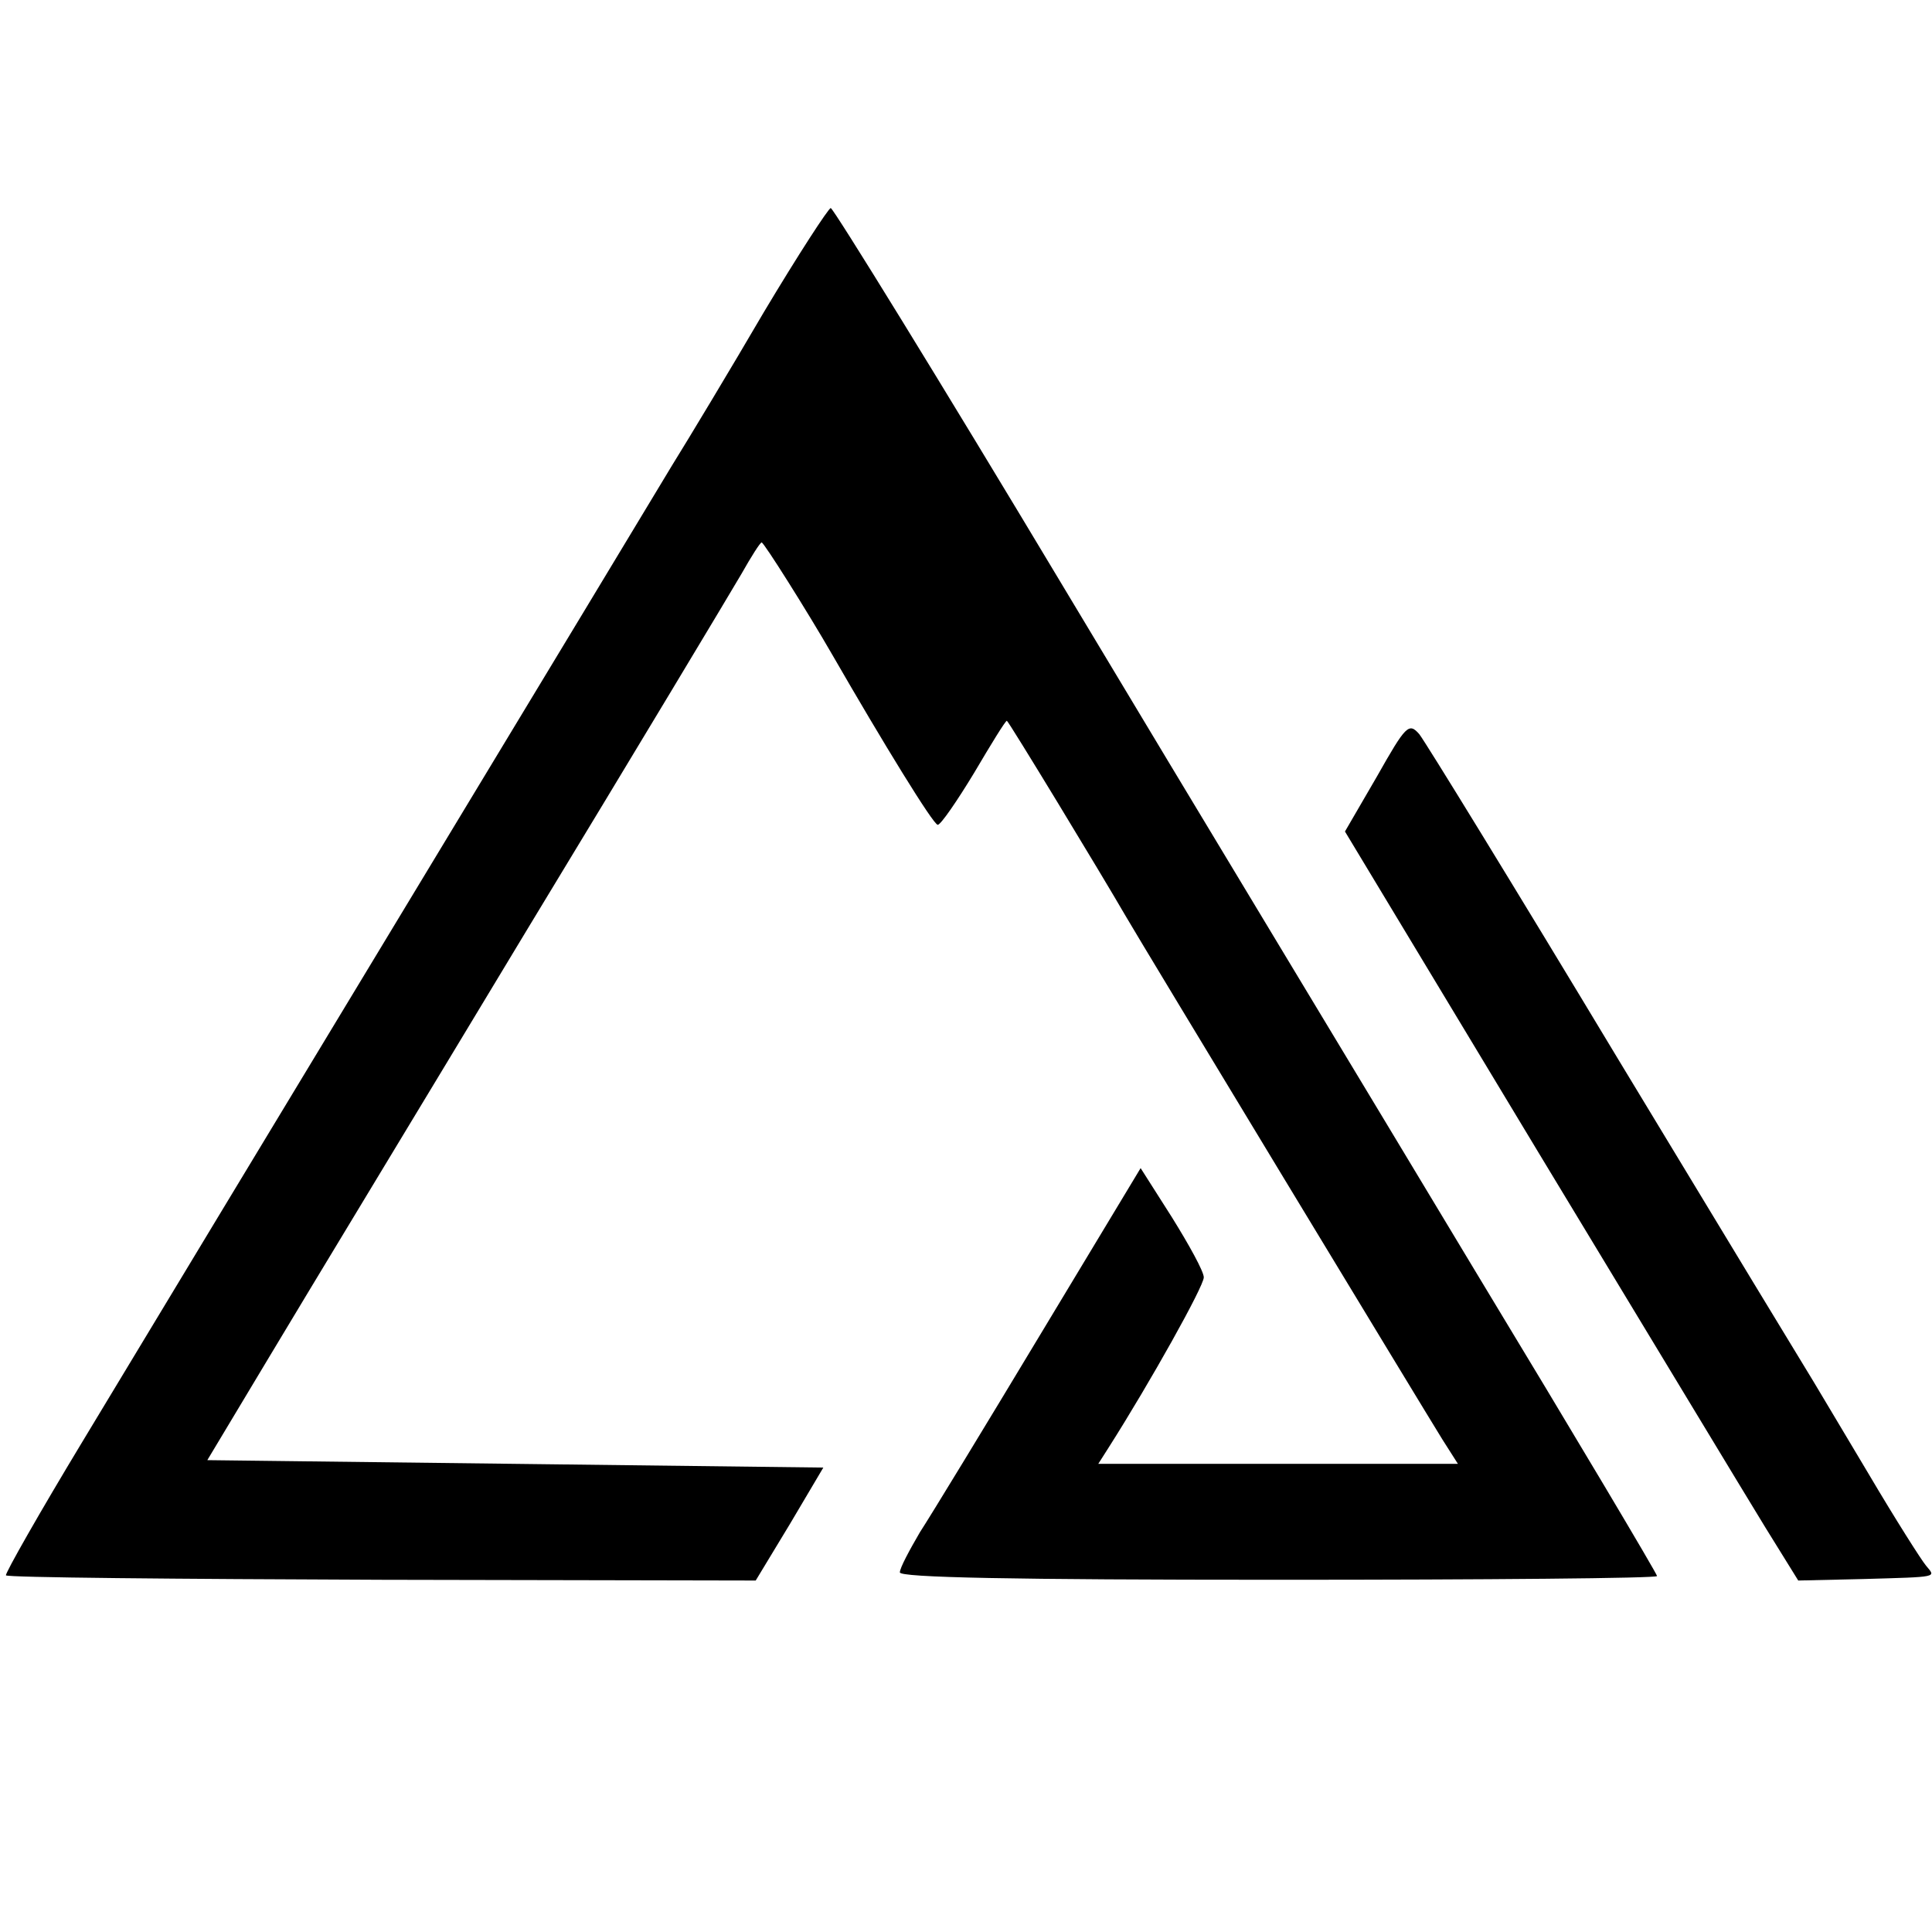
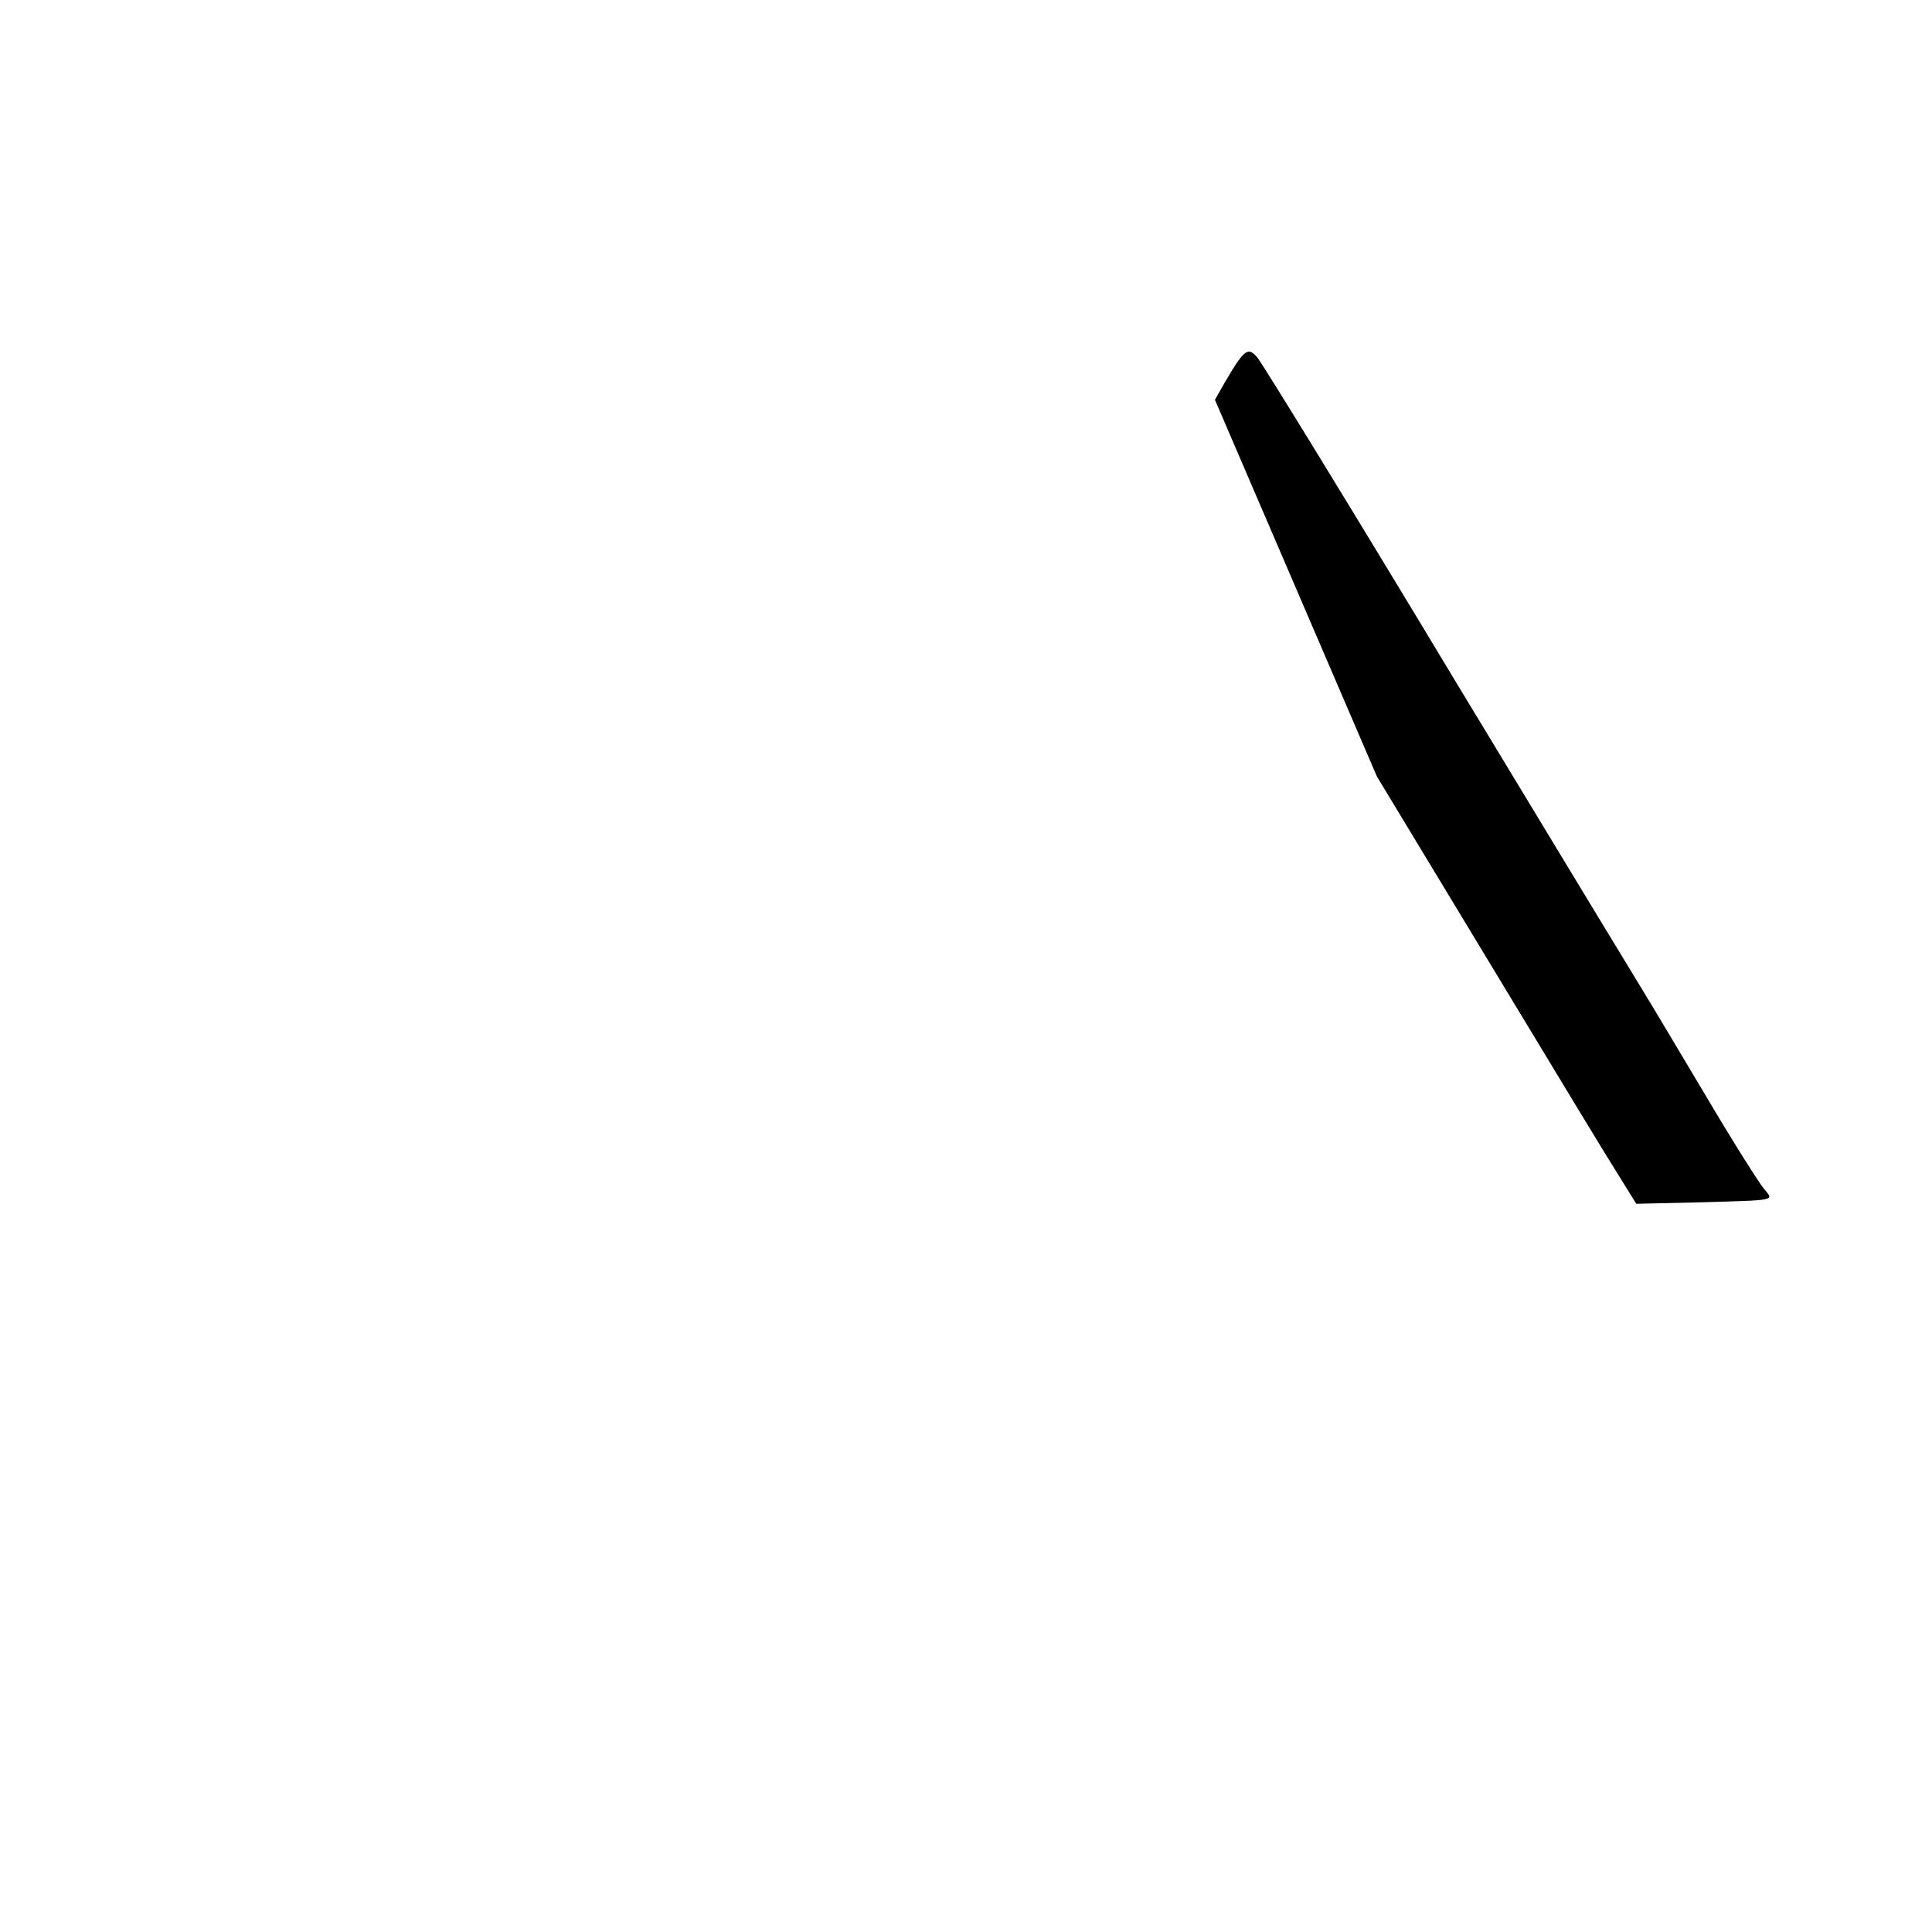
<svg xmlns="http://www.w3.org/2000/svg" version="1.0" width="260pt" height="260pt" viewBox="0 0 260 260" preserveAspectRatio="xMidYMid meet">
  <g transform="translate(0,260) scale(0.1,-0.1)" fill="#000000" stroke="none">
-     <path d="M1028 2180 c-45 -77 -101 -170 -124 -207 -46 -77 -631 -1044 -793 -1313 -58 -96 -104 -177 -103 -180 1 -3 229 -5 506 -6 l503 -1 46 76 45 76 -414 5 -415 5 84 140 c46 77 203 336 347 575 145 239 274 454 288 478 13 23 25 42 27 42 3 0 61 -92 95 -151 68 -118 136 -229 142 -229 4 0 26 32 49 70 23 39 42 70 44 70 2 0 127 -206 160 -263 19 -33 406 -672 426 -704 l21 -33 -242 0 -242 0 14 22 c56 88 128 217 128 229 0 8 -20 44 -43 81 l-42 66 -135 -224 c-74 -123 -147 -243 -162 -266 -14 -24 -27 -48 -27 -54 -1 -7 152 -10 509 -10 280 0 510 2 510 5 0 3 -110 188 -245 411 -134 223 -383 635 -552 917 -169 282 -311 512 -315 513 -3 0 -44 -63 -90 -140z" />
-     <path d="M1853 1555 l-43 -74 261 -433 c144 -238 281 -465 305 -504 l44 -71 87 2 c104 3 98 2 85 18 -6 7 -41 62 -77 123 -36 60 -69 116 -74 124 -5 8 -124 204 -263 434 -139 231 -260 428 -268 438 -14 16 -18 12 -57 -57z" />
+     <path d="M1853 1555 c144 -238 281 -465 305 -504 l44 -71 87 2 c104 3 98 2 85 18 -6 7 -41 62 -77 123 -36 60 -69 116 -74 124 -5 8 -124 204 -263 434 -139 231 -260 428 -268 438 -14 16 -18 12 -57 -57z" />
  </g>
</svg>